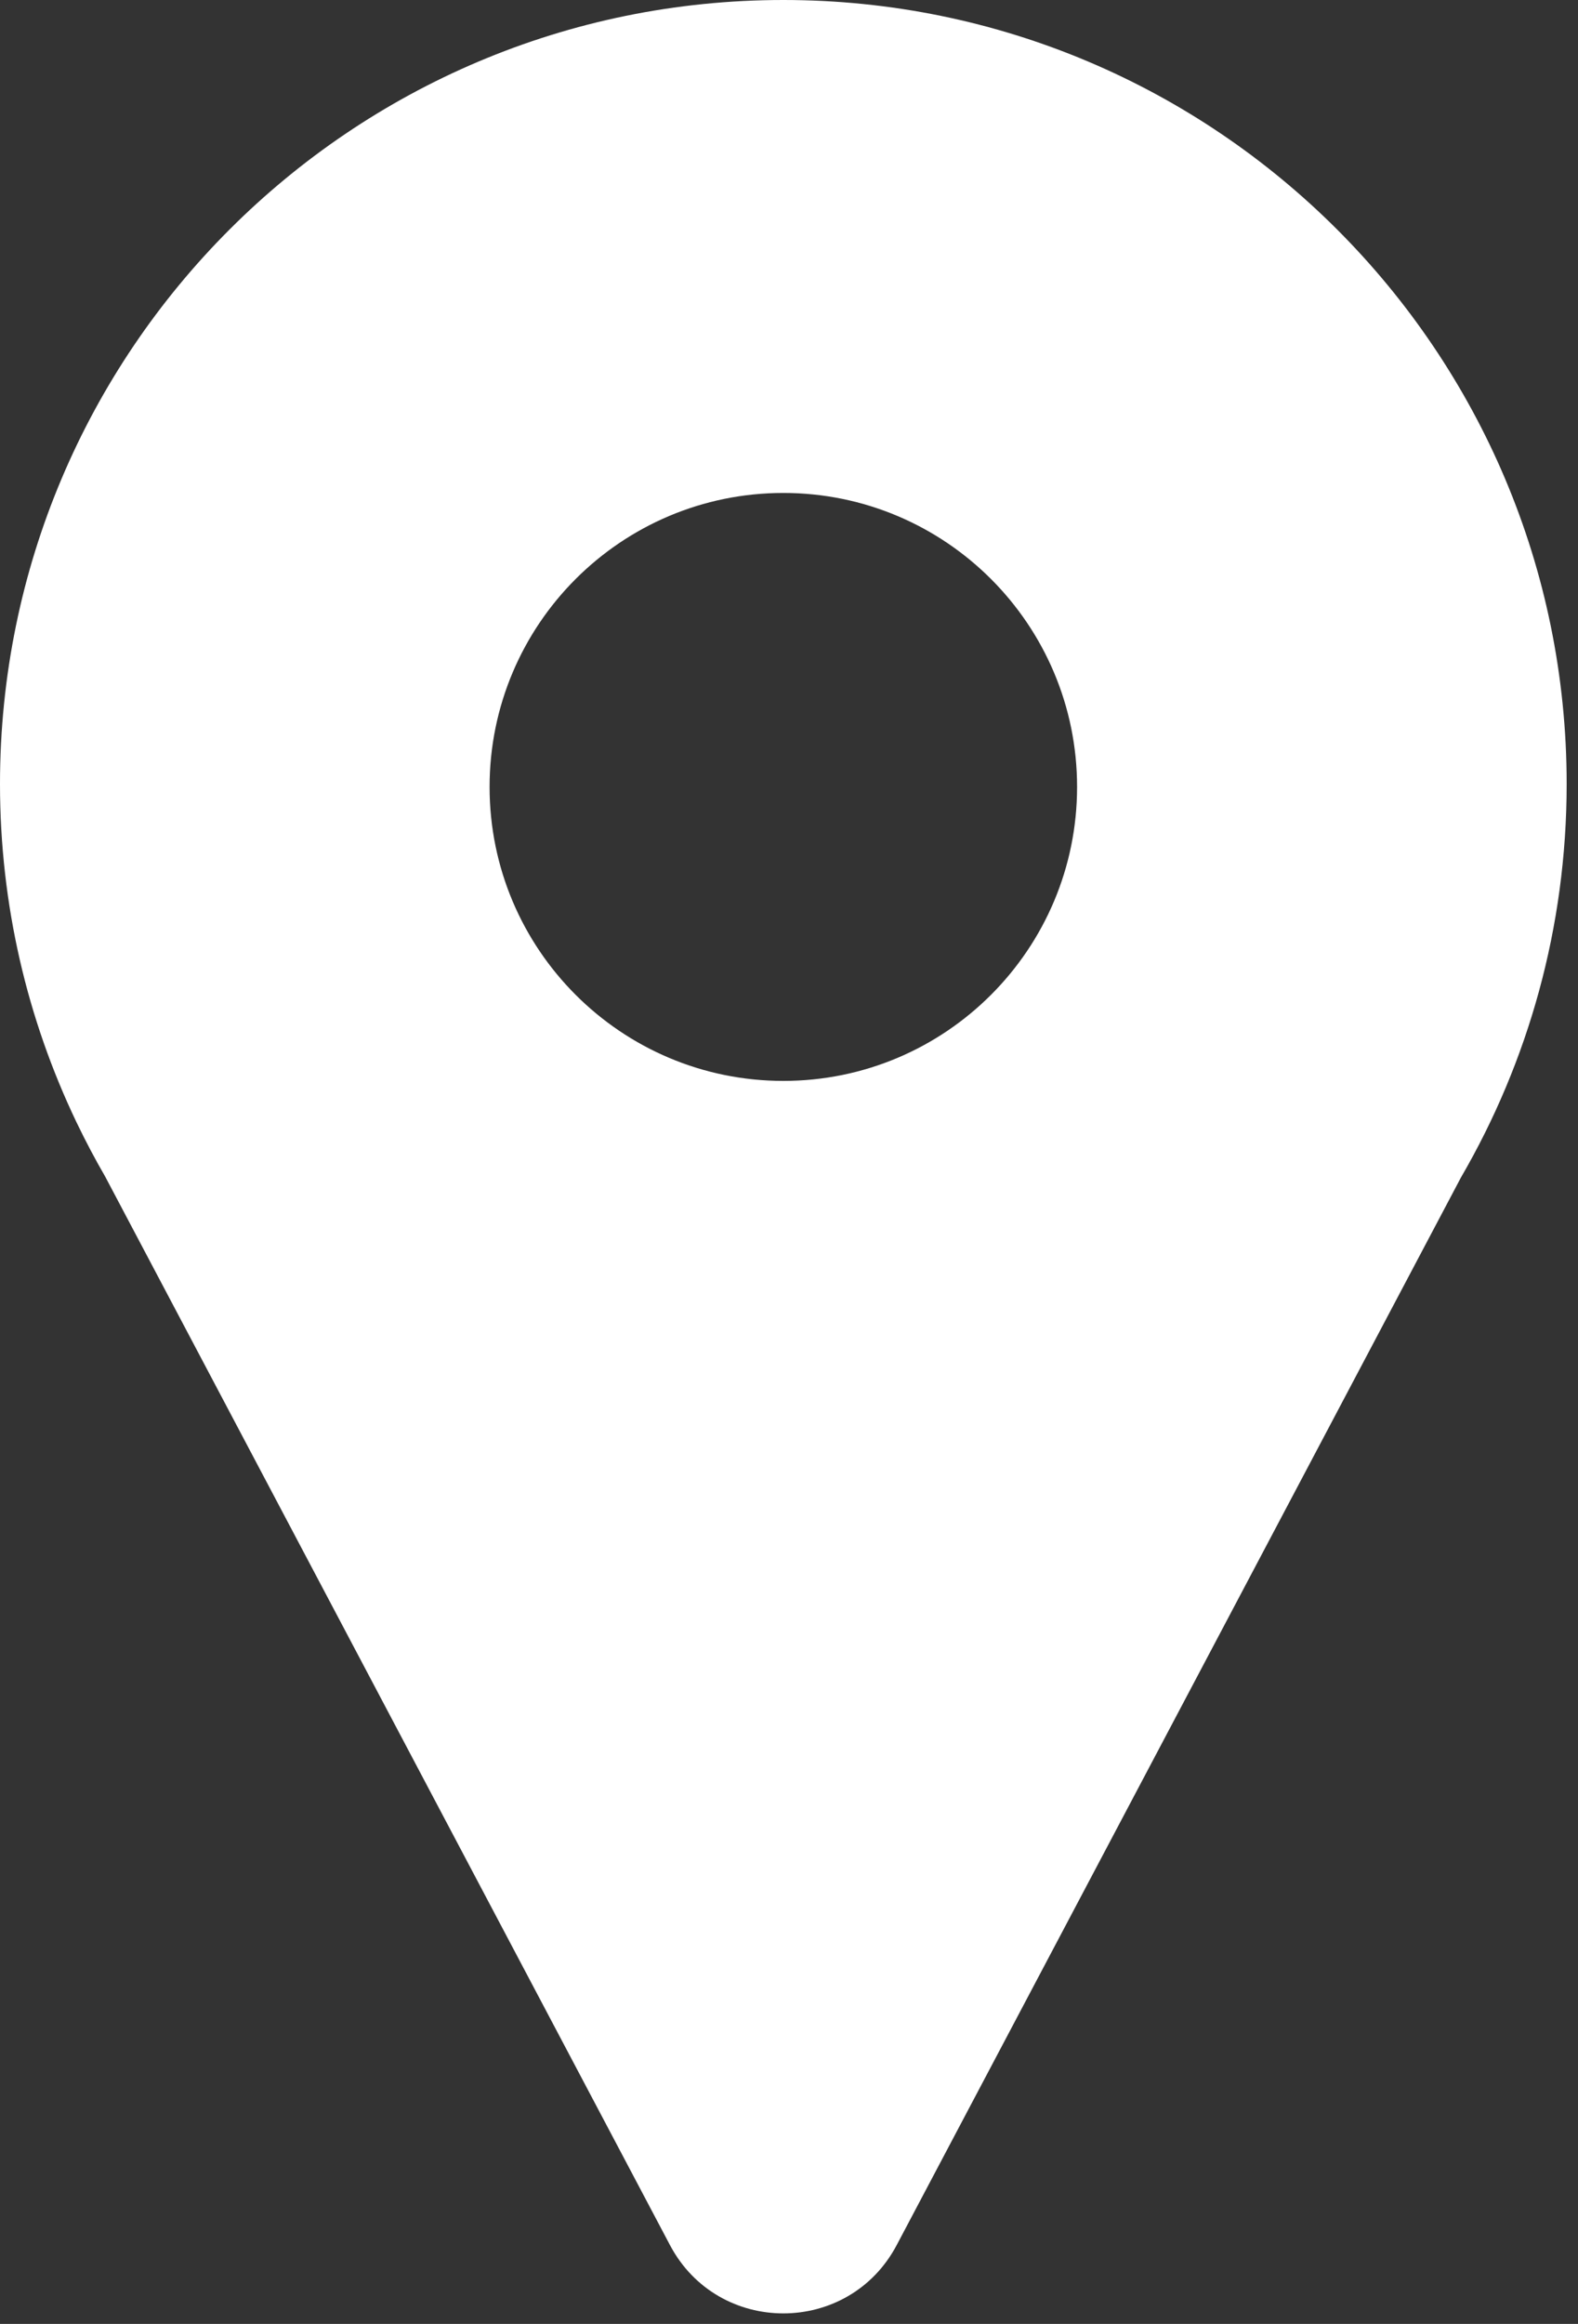
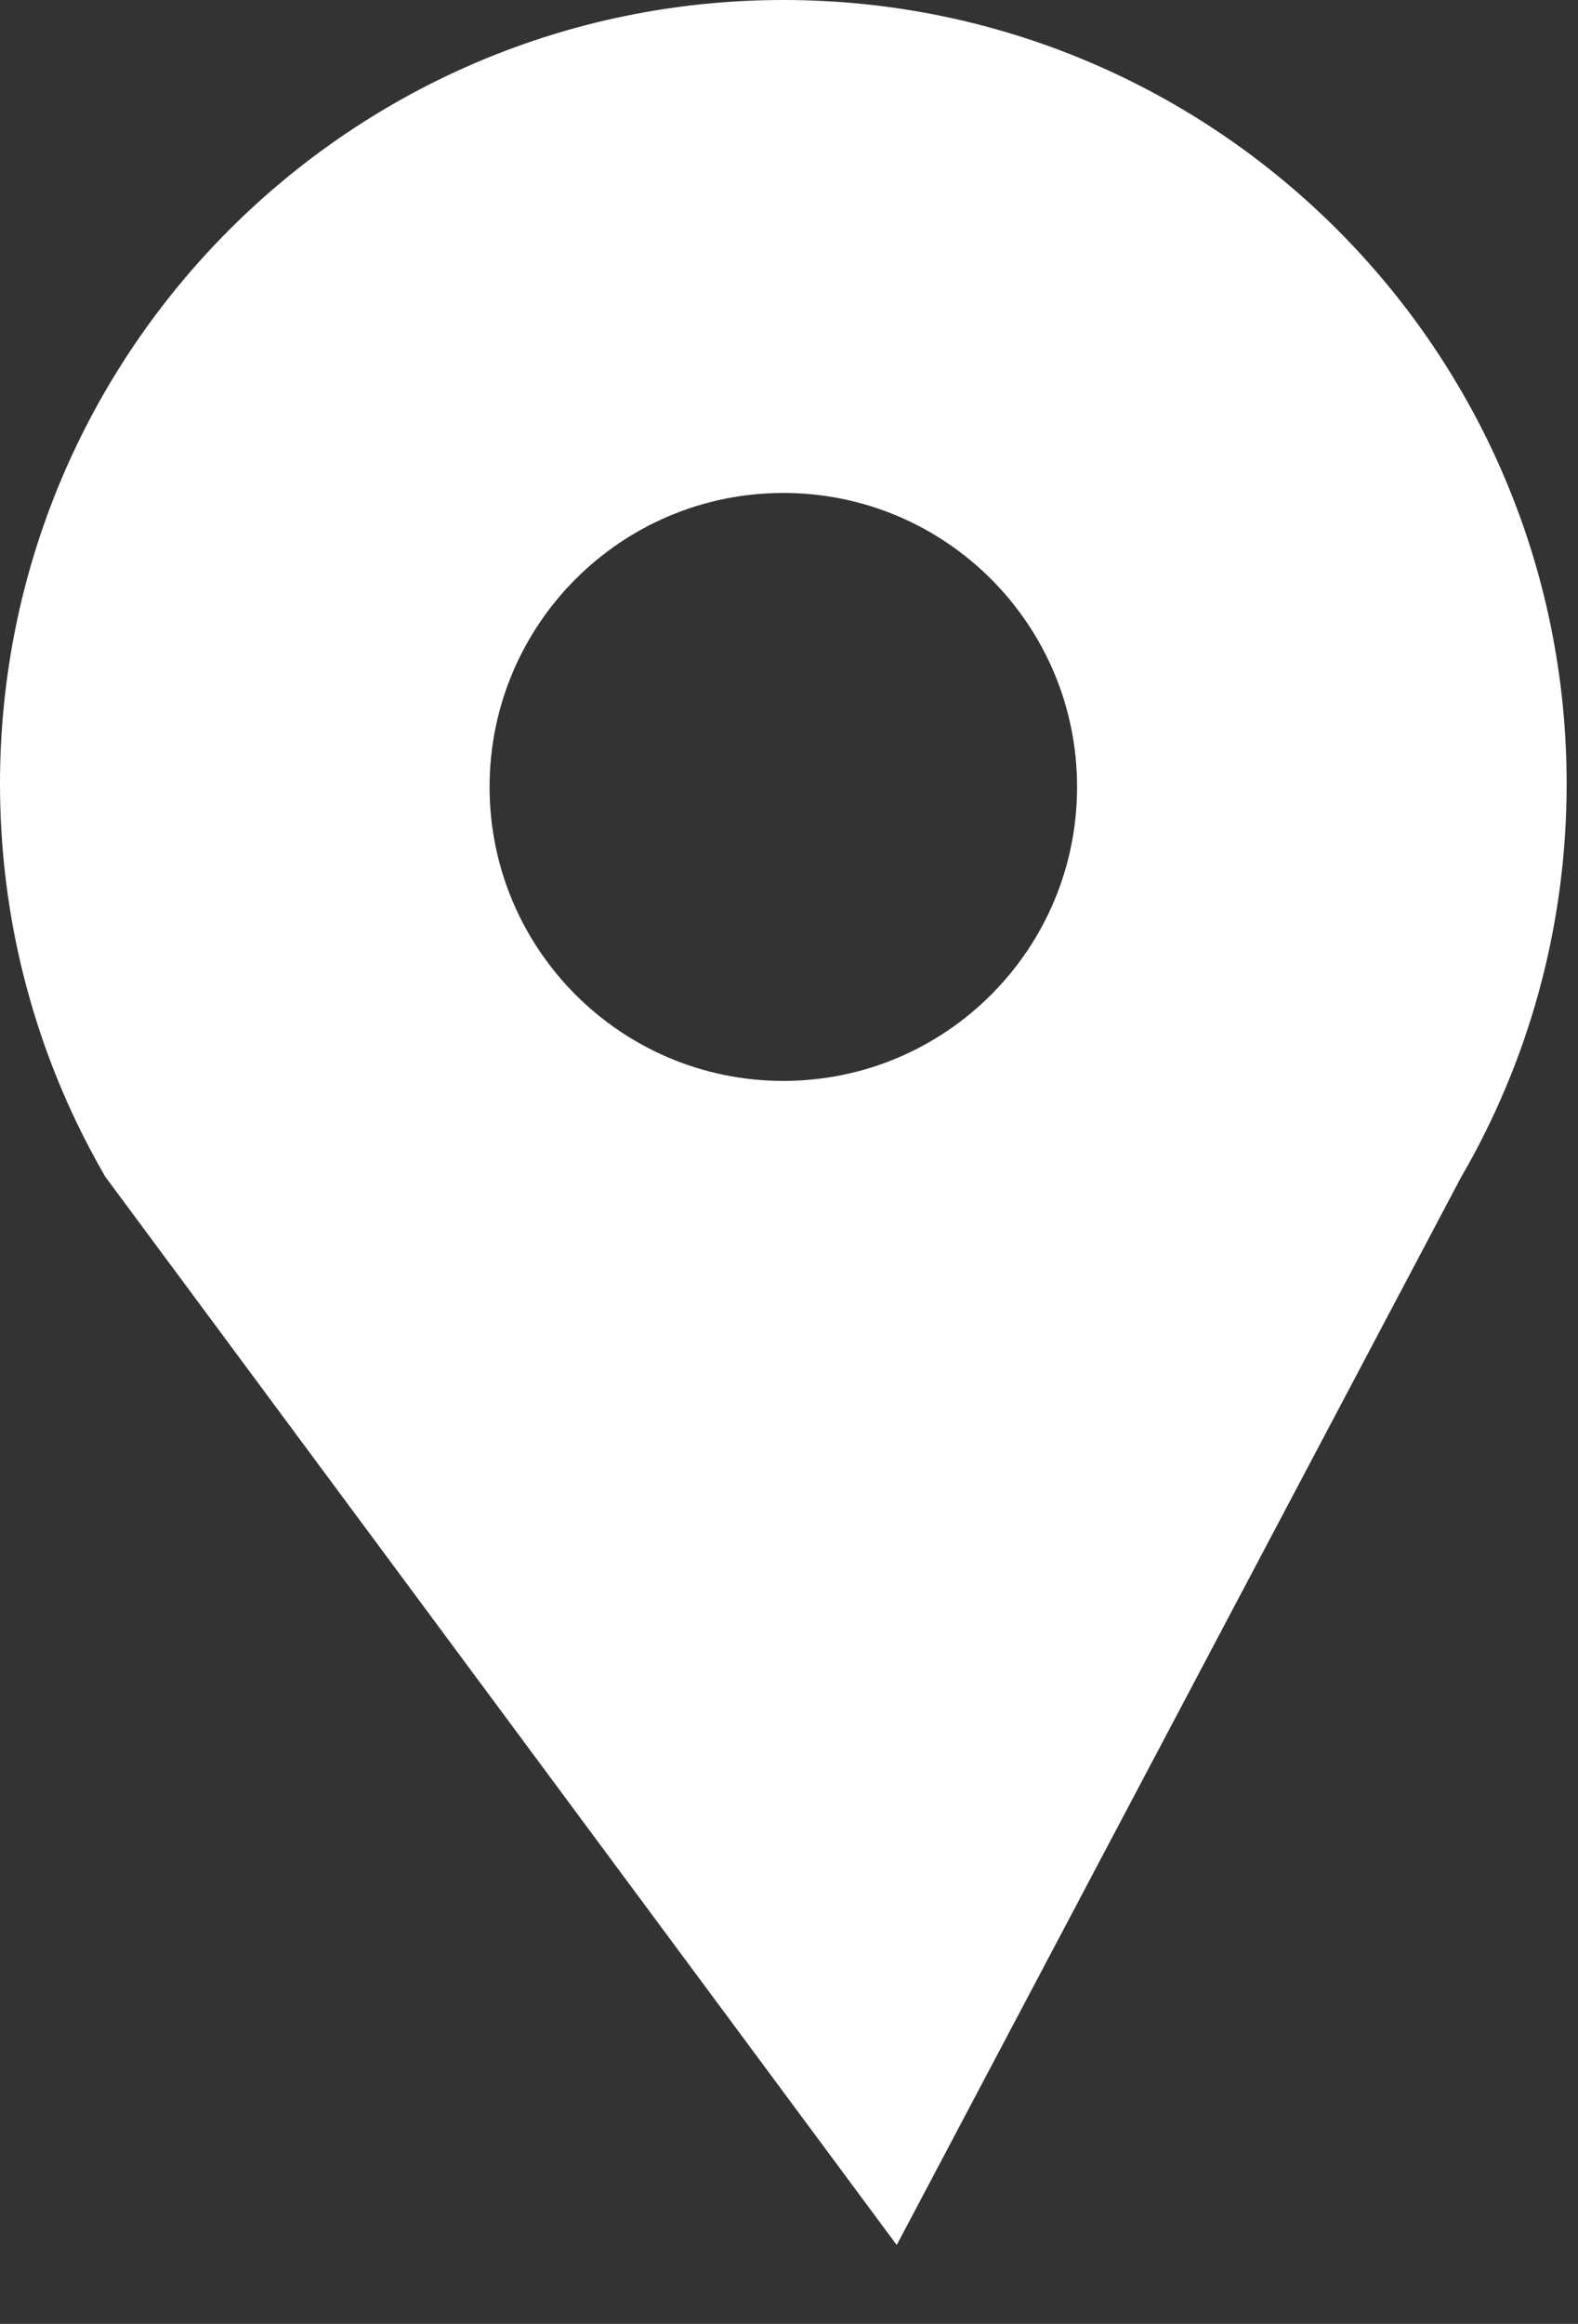
<svg xmlns="http://www.w3.org/2000/svg" width="123" height="181" viewBox="0 0 123 181" fill="none">
  <rect x="0" y="0" width="123" height="181" fill="#333333" stroke="none" />
-   <path d="M61.059 0C94.78 0 122.116 27.336 122.116 61.058C122.116 72.229 119.116 82.7 113.877 91.708L69.897 174.857C66.142 181.956 55.974 181.956 52.219 174.857L8.199 91.64C7.409 90.276 6.67 88.879 5.984 87.451L5.951 87.391L5.952 87.389L5.953 87.388C2.137 79.415 6.55312e-06 70.486 0 61.058C2.94802e-06 27.336 27.337 -2.94802e-06 61.059 0ZM61.058 38.394C48.412 38.394 38.161 48.645 38.161 61.29C38.161 73.936 48.412 84.187 61.058 84.188C73.703 84.188 83.955 73.936 83.955 61.29C83.955 48.645 73.703 38.394 61.058 38.394Z" fill="white" />
+   <path d="M61.059 0C94.78 0 122.116 27.336 122.116 61.058C122.116 72.229 119.116 82.7 113.877 91.708L69.897 174.857L8.199 91.64C7.409 90.276 6.67 88.879 5.984 87.451L5.951 87.391L5.952 87.389L5.953 87.388C2.137 79.415 6.55312e-06 70.486 0 61.058C2.94802e-06 27.336 27.337 -2.94802e-06 61.059 0ZM61.058 38.394C48.412 38.394 38.161 48.645 38.161 61.29C38.161 73.936 48.412 84.187 61.058 84.188C73.703 84.188 83.955 73.936 83.955 61.29C83.955 48.645 73.703 38.394 61.058 38.394Z" fill="white" />
</svg>